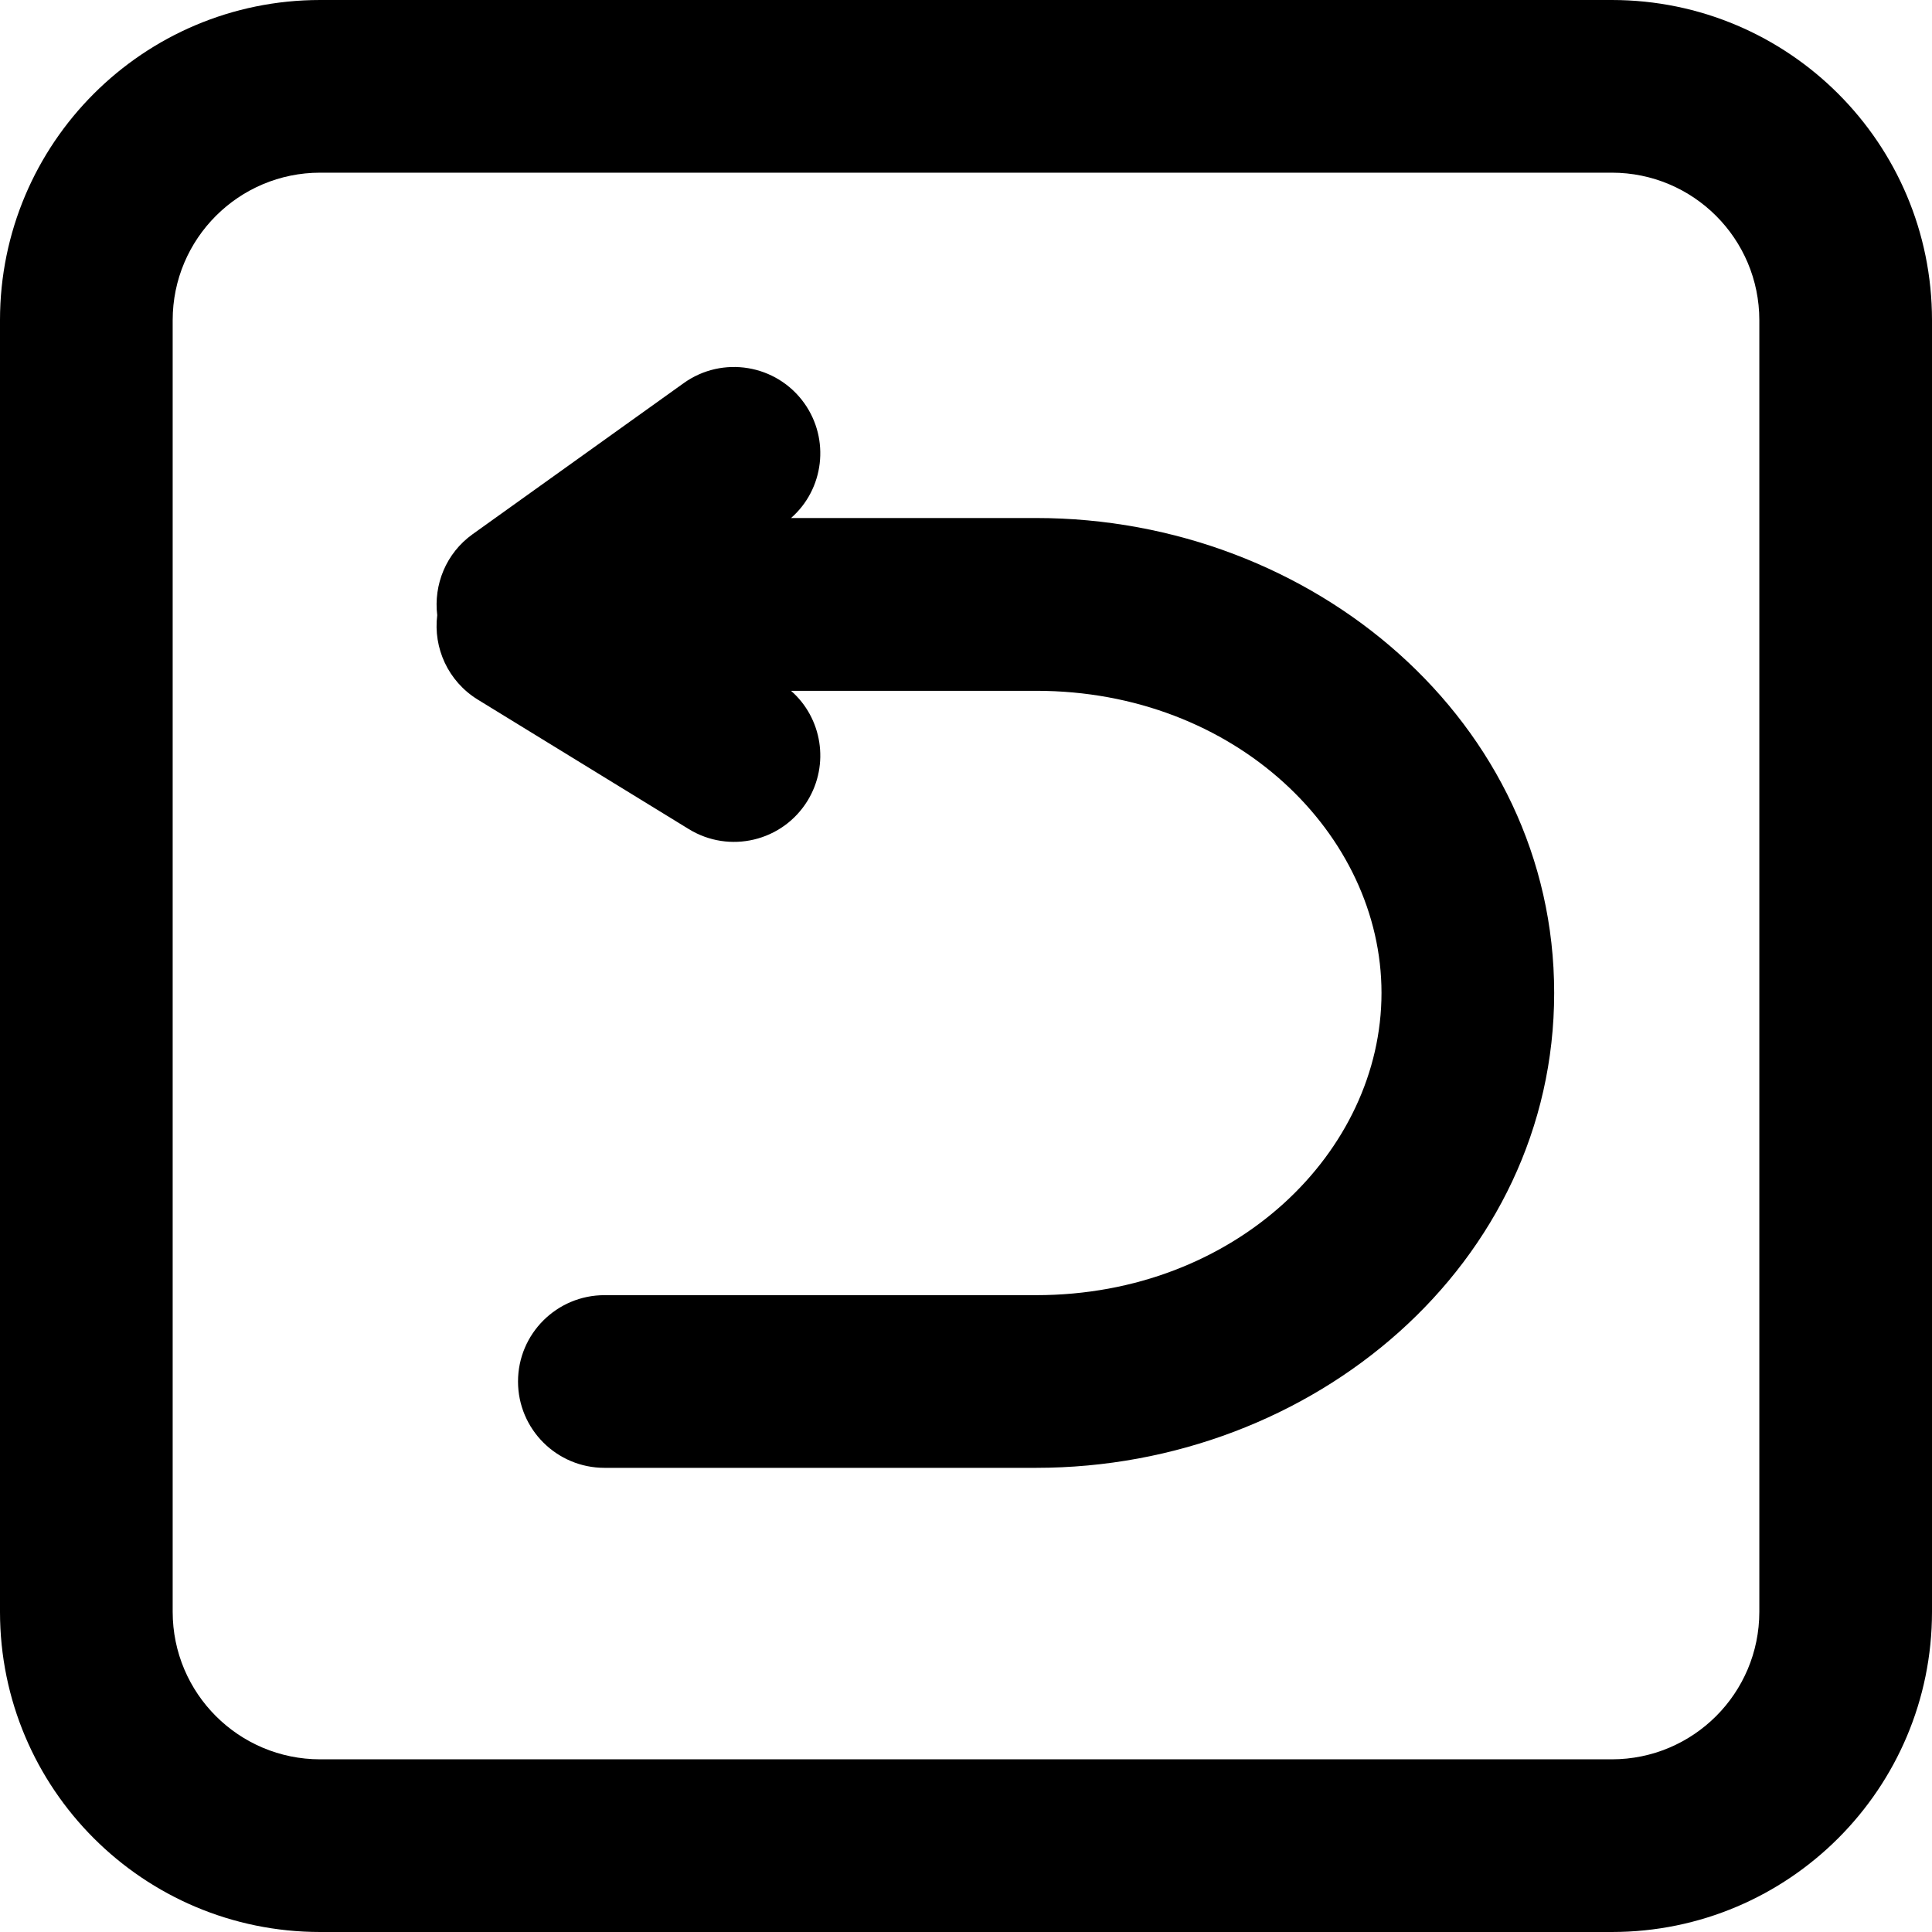
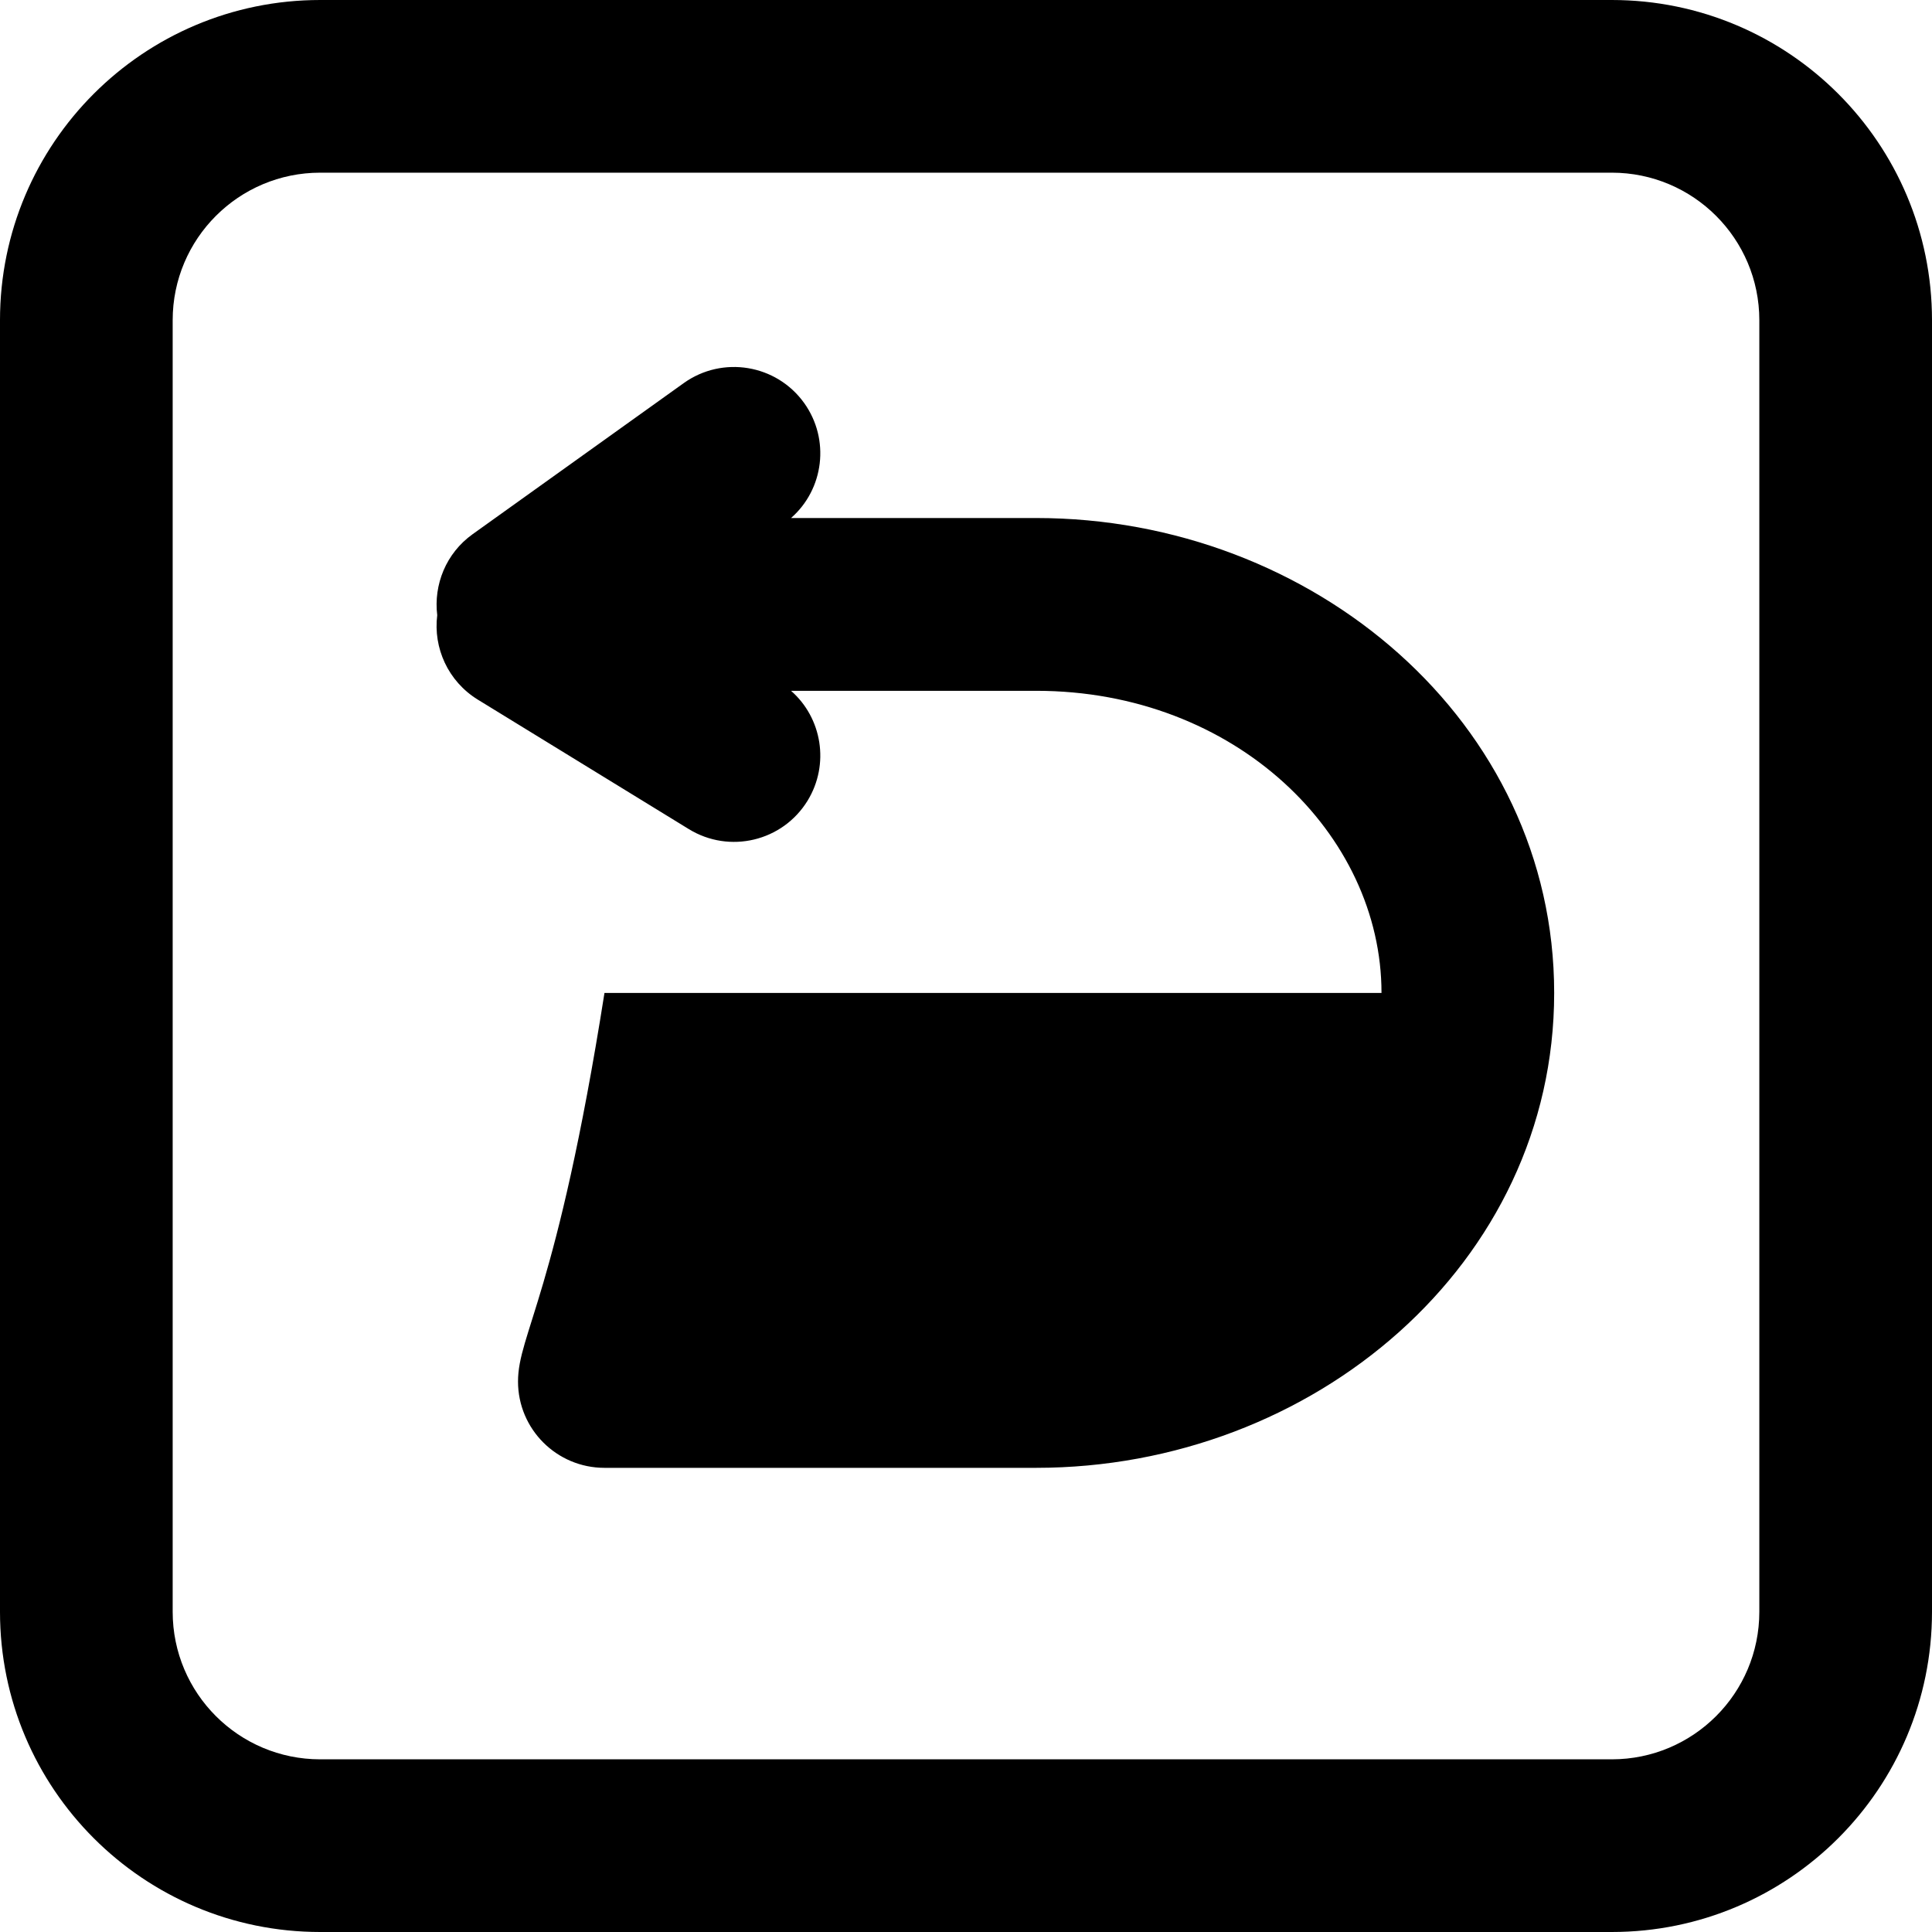
<svg xmlns="http://www.w3.org/2000/svg" width="16" height="16" viewBox="0 0 16 16" fill="none">
-   <path fill-rule="evenodd" clip-rule="evenodd" d="M-1.52588e-05 2.652C-1.52588e-05 1.187 1.187 0 2.652 0H13.348C14.813 0 16 1.187 16 2.652V13.348C16 14.813 14.813 16 13.348 16H2.652C1.187 16 -1.52588e-05 14.813 -1.52588e-05 13.348V2.652ZM2.652 1.43C1.977 1.43 1.43 1.977 1.43 2.652V13.348C1.43 14.023 1.977 14.57 2.652 14.57H13.348C14.023 14.57 14.57 14.023 14.57 13.348V2.652C14.57 1.977 14.023 1.43 13.348 1.43H2.652ZM6.551 4.29C6.824 4.051 6.875 3.639 6.66 3.338C6.43 3.017 5.983 2.943 5.662 3.173L3.914 4.424C3.693 4.582 3.59 4.843 3.621 5.095C3.587 5.365 3.71 5.642 3.957 5.794L5.704 6.866C6.041 7.073 6.481 6.968 6.688 6.631C6.872 6.33 6.808 5.946 6.551 5.721H8.581C10.233 5.721 11.441 6.91 11.441 8.223C11.441 9.537 10.233 10.726 8.581 10.726H5.006C4.611 10.726 4.29 11.046 4.29 11.441C4.29 11.836 4.611 12.156 5.006 12.156H8.581C10.878 12.156 12.871 10.465 12.871 8.223C12.871 5.982 10.878 4.29 8.581 4.29H6.551Z" fill="black" />
+   <path fill-rule="evenodd" clip-rule="evenodd" d="M-1.52588e-05 2.652C-1.52588e-05 1.187 1.187 0 2.652 0H13.348C14.813 0 16 1.187 16 2.652V13.348C16 14.813 14.813 16 13.348 16H2.652C1.187 16 -1.52588e-05 14.813 -1.52588e-05 13.348V2.652ZM2.652 1.43C1.977 1.43 1.43 1.977 1.43 2.652V13.348C1.43 14.023 1.977 14.57 2.652 14.57H13.348C14.023 14.57 14.57 14.023 14.57 13.348V2.652C14.57 1.977 14.023 1.43 13.348 1.43H2.652ZM6.551 4.29C6.824 4.051 6.875 3.639 6.66 3.338C6.43 3.017 5.983 2.943 5.662 3.173L3.914 4.424C3.693 4.582 3.59 4.843 3.621 5.095C3.587 5.365 3.71 5.642 3.957 5.794L5.704 6.866C6.041 7.073 6.481 6.968 6.688 6.631C6.872 6.33 6.808 5.946 6.551 5.721H8.581C10.233 5.721 11.441 6.91 11.441 8.223H5.006C4.611 10.726 4.29 11.046 4.29 11.441C4.29 11.836 4.611 12.156 5.006 12.156H8.581C10.878 12.156 12.871 10.465 12.871 8.223C12.871 5.982 10.878 4.29 8.581 4.29H6.551Z" fill="black" />
</svg>